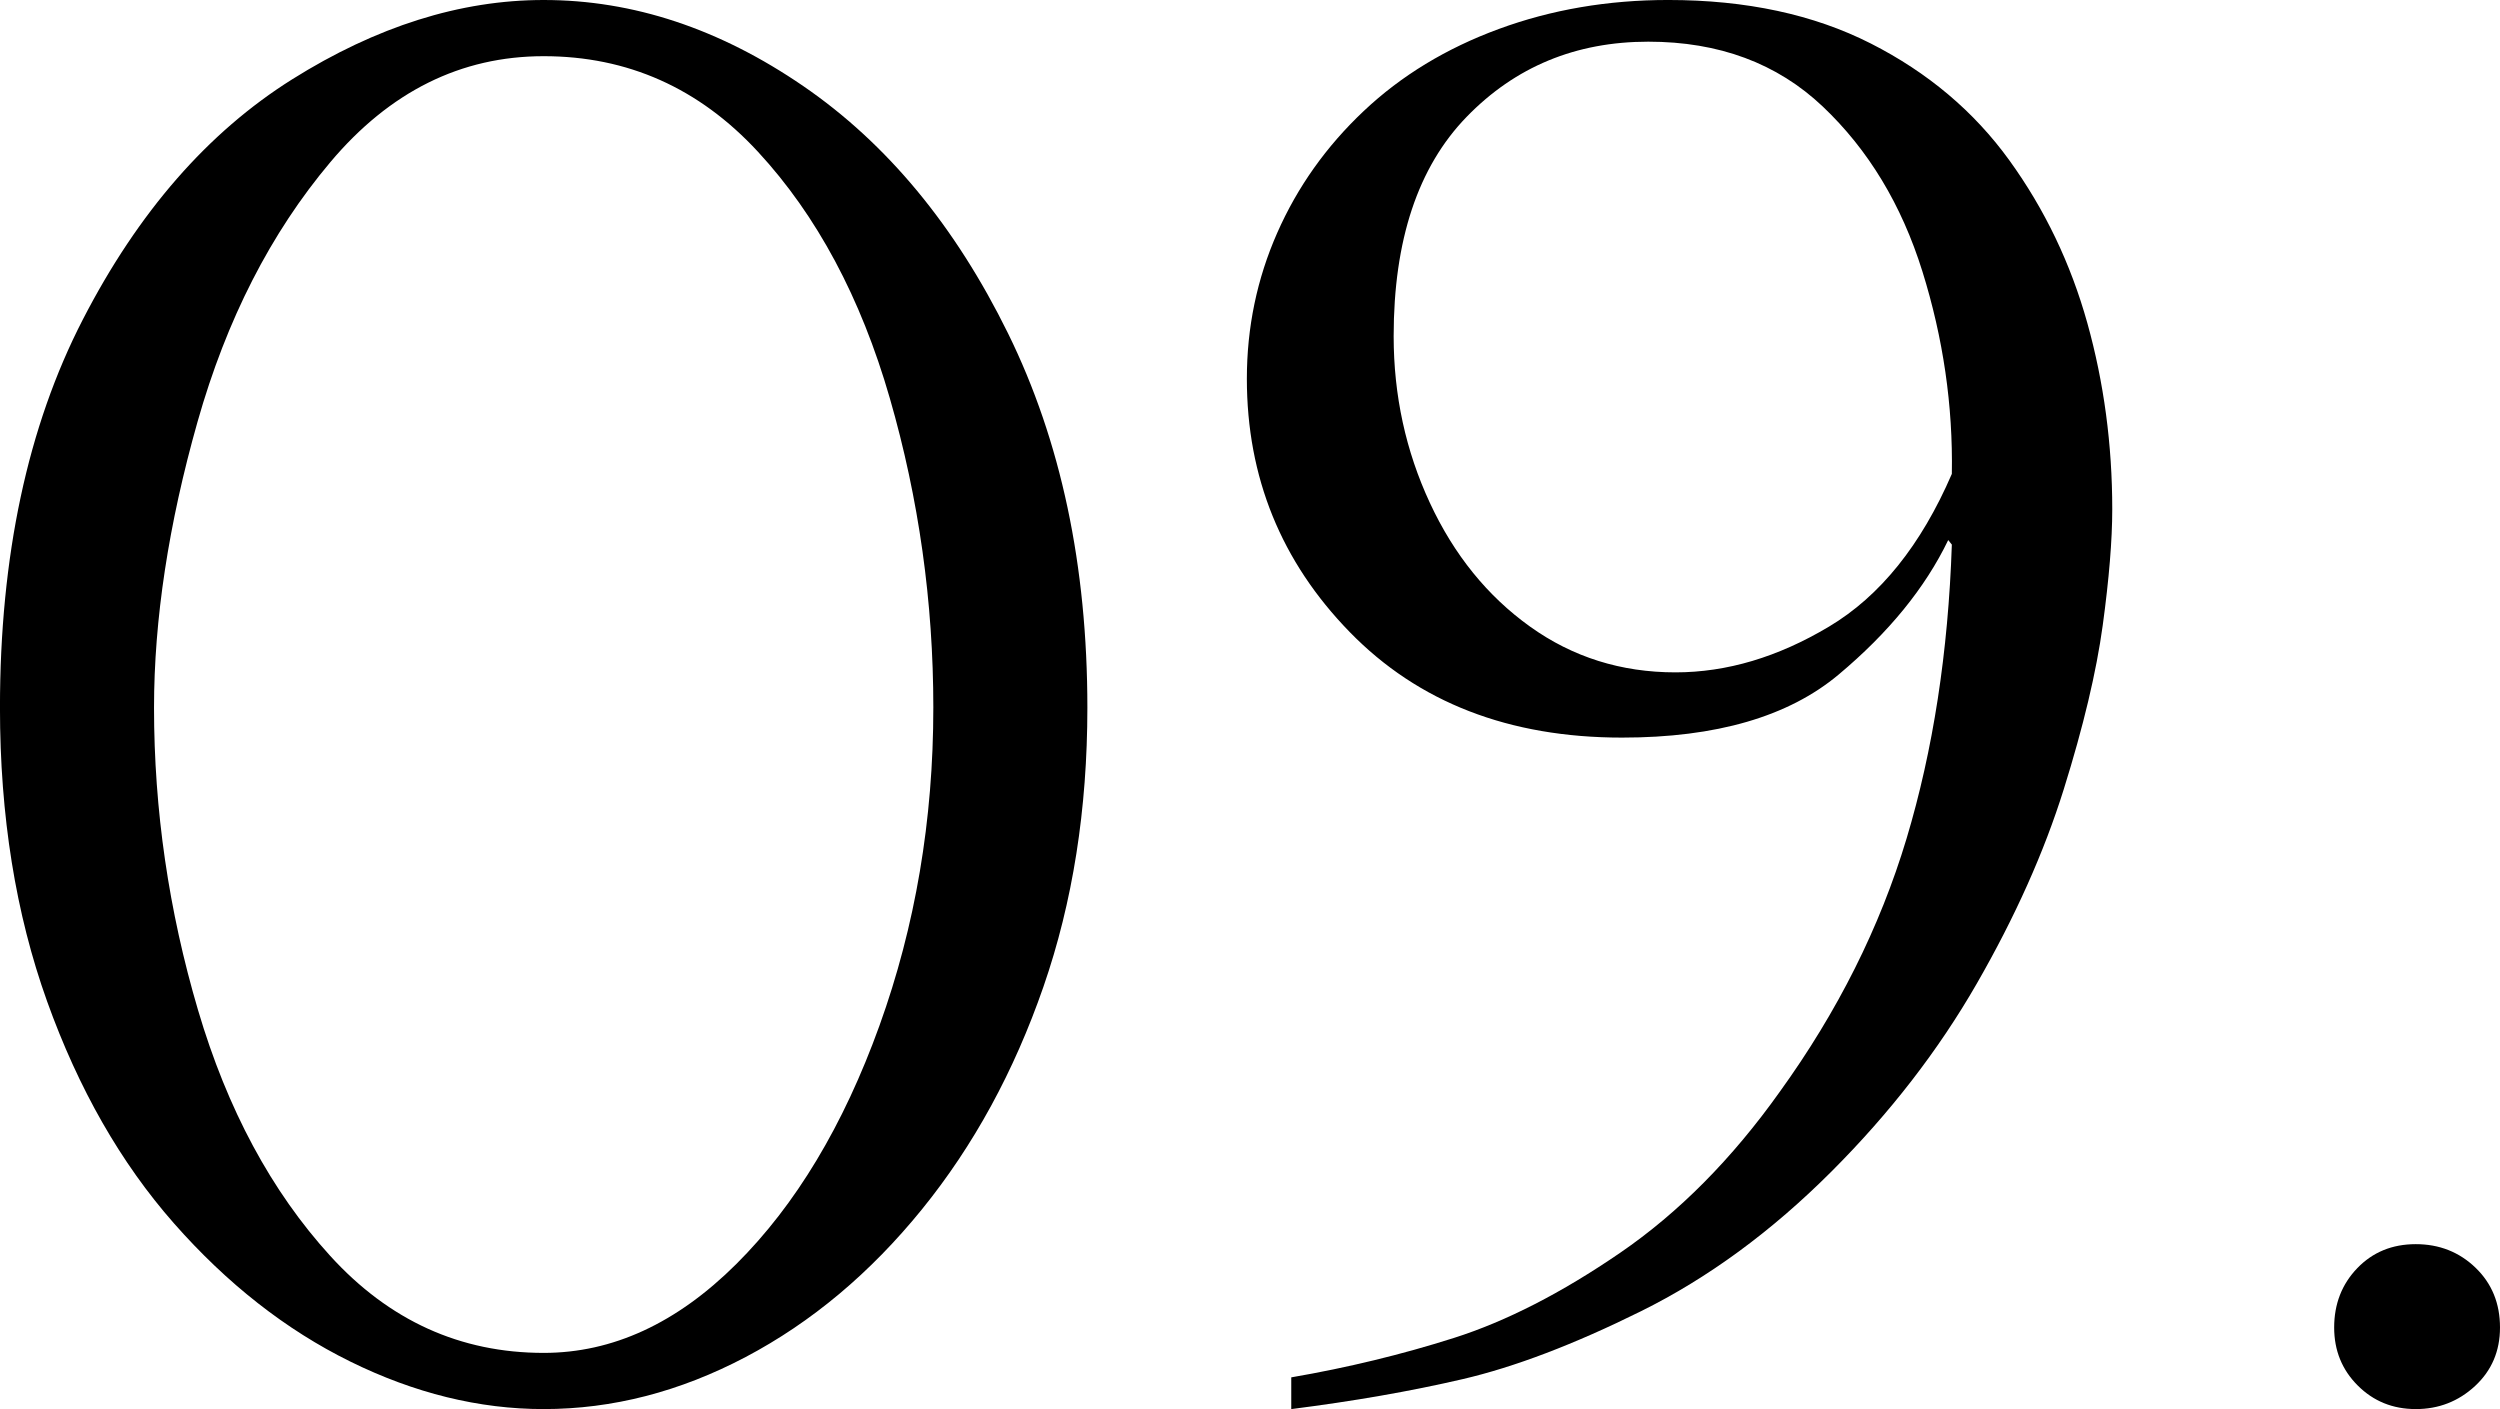
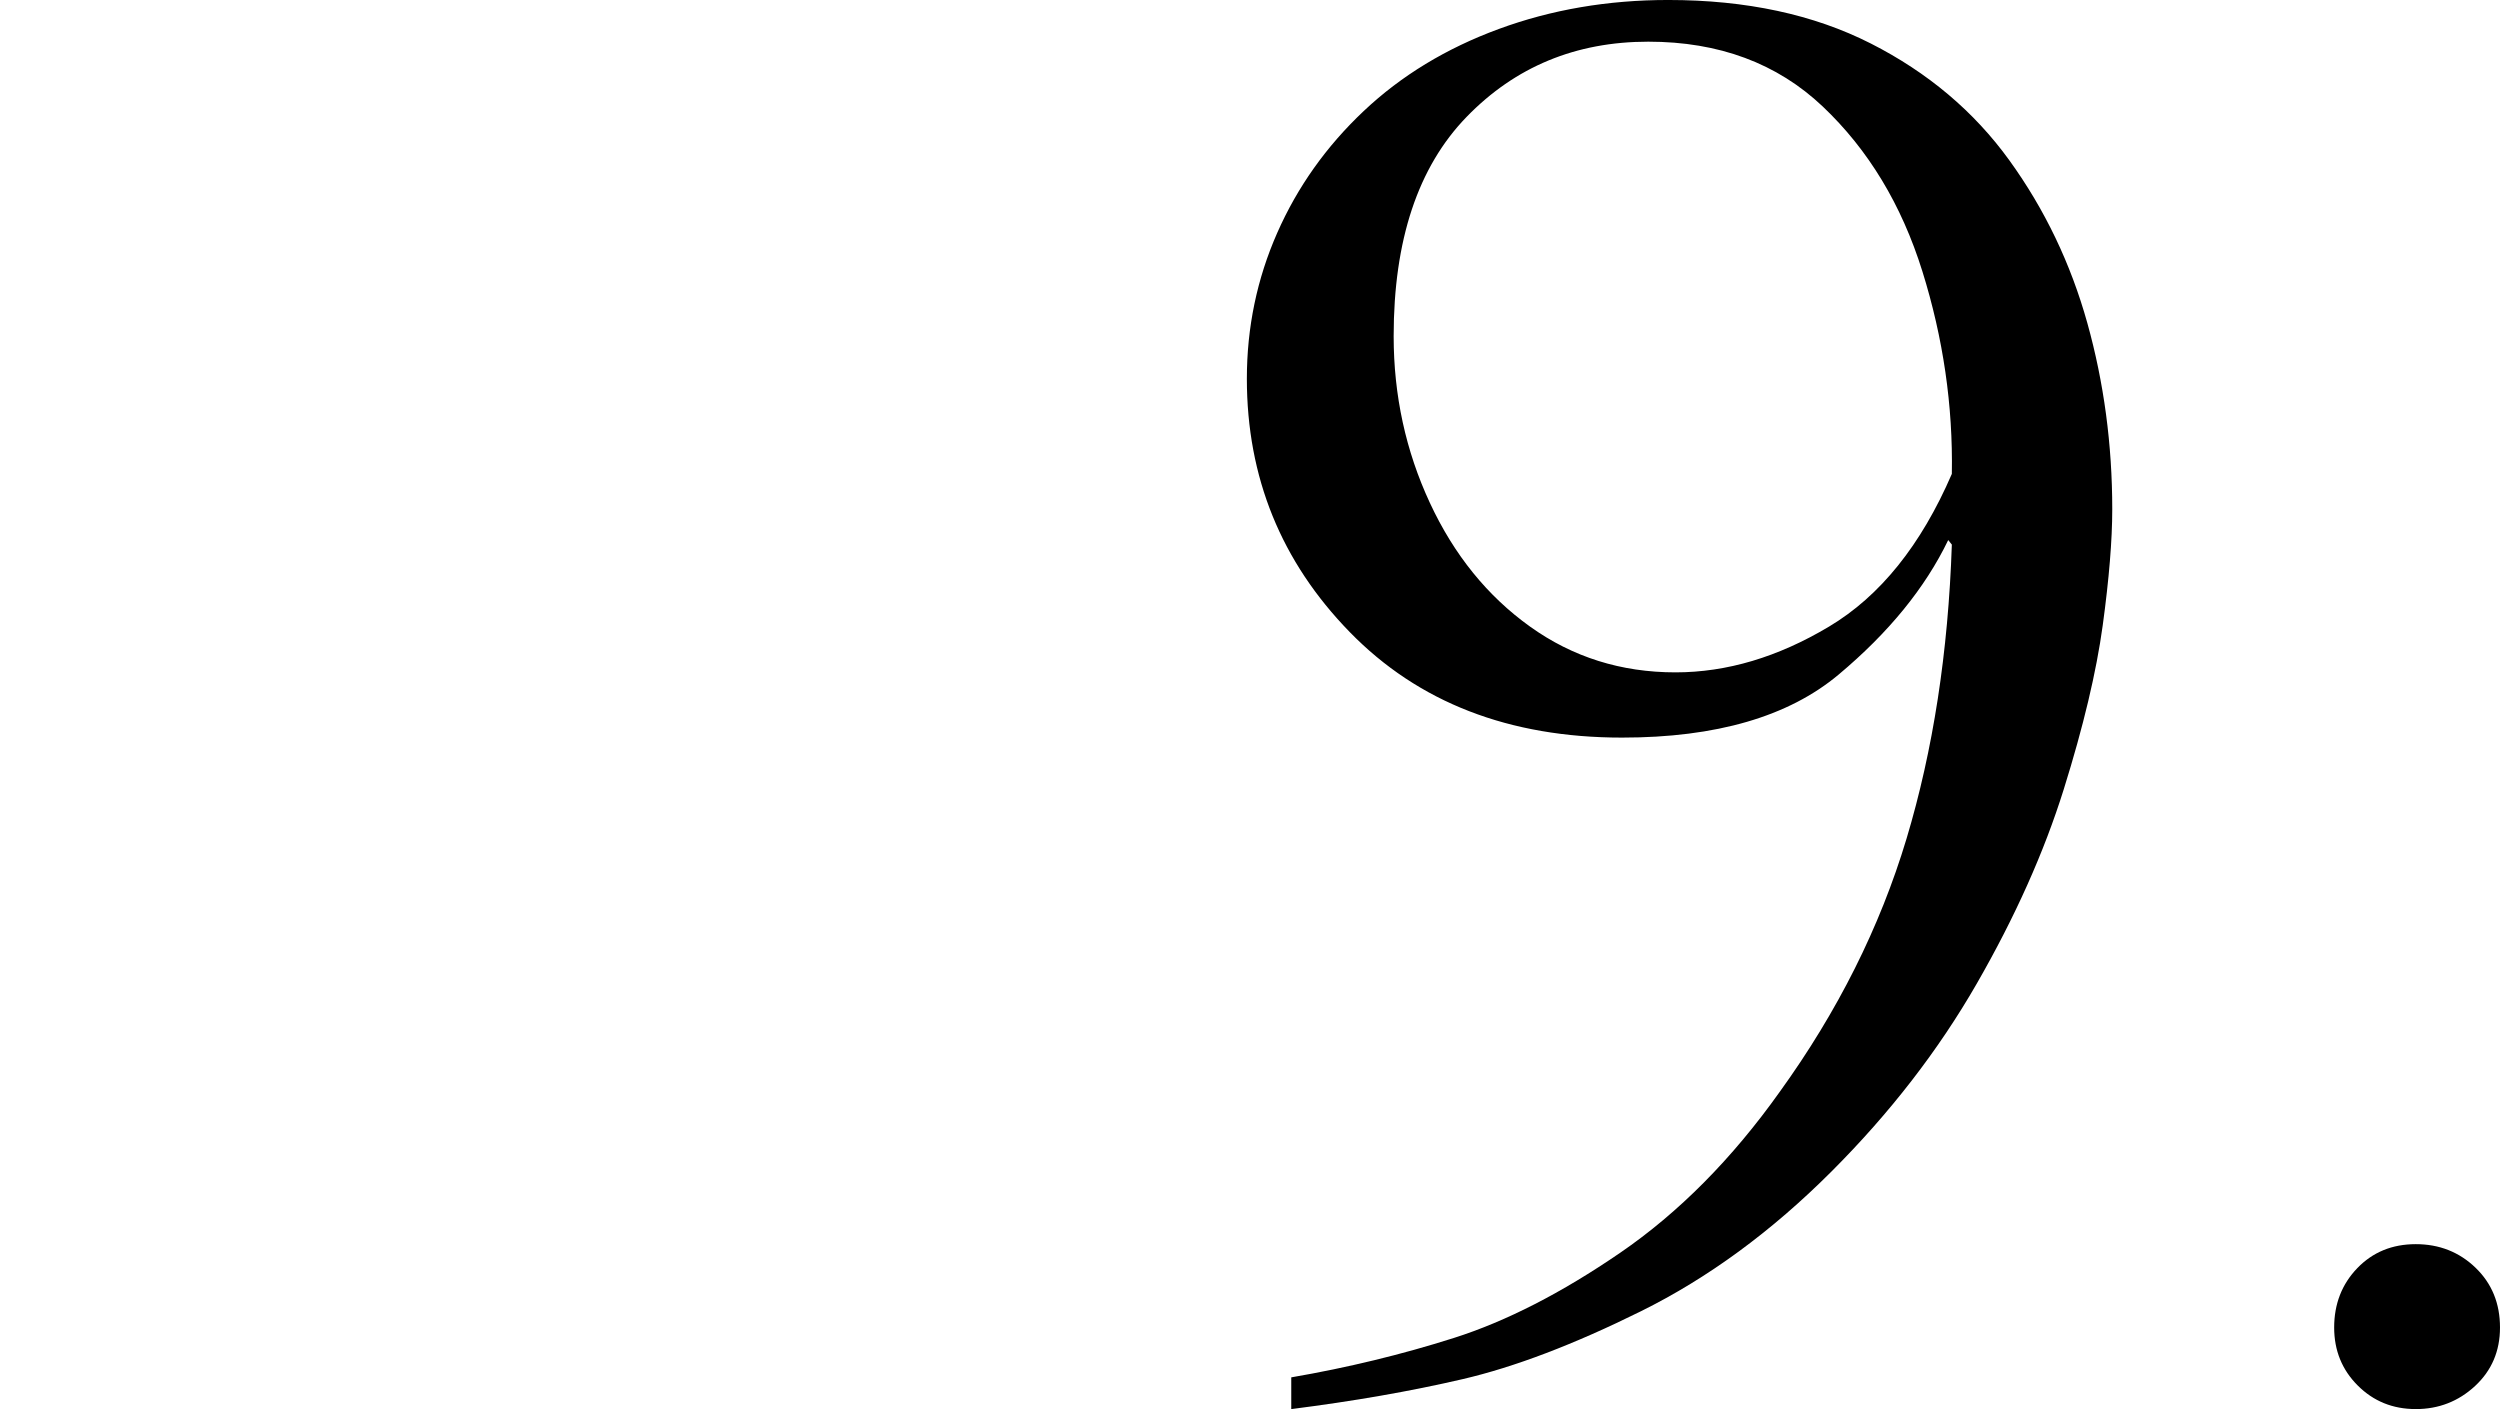
<svg xmlns="http://www.w3.org/2000/svg" id="_イヤー_2" viewBox="0 0 180.062 101.488">
  <g id="design">
    <g>
-       <path d="M78.318,50.973c0,7.311-1.056,14.011-3.166,20.102-2.111,6.092-5.025,11.434-8.746,16.023s-7.952,8.137-12.694,10.638c-4.743,2.501-9.594,3.753-14.554,3.753-4.656,0-9.301-1.143-13.935-3.426-4.634-2.285-8.866-5.603-12.694-9.953-3.83-4.352-6.875-9.682-9.137-15.99-2.263-6.309-3.394-13.357-3.394-21.146,0-10.92,1.99-20.242,5.972-27.967,3.981-7.723,9.006-13.486,15.076-17.295C27.117,1.904,33.154,0,39.159,0c6.438,0,12.671,2.067,18.698,6.201,6.026,4.134,10.942,10.072,14.75,17.816,3.807,7.746,5.711,16.73,5.711,26.955Zm-11.095,0c0-7.613-1.044-15.043-3.133-22.288-2.088-7.244-5.254-13.161-9.496-17.752s-9.388-6.886-15.435-6.886c-5.962,0-11.085,2.545-15.37,7.637-4.286,5.09-7.473,11.322-9.562,18.697s-3.133,14.24-3.133,20.592c0,7.354,1.055,14.609,3.166,21.766,2.11,7.158,5.287,13.064,9.529,17.721s9.365,6.982,15.37,6.982c4.96,0,9.583-2.131,13.869-6.396,4.285-4.264,7.723-9.985,10.312-17.165,2.588-7.18,3.883-14.814,3.883-22.908Z" />
      <path d="M93.003,101.488v-2.284c4.046-.696,7.951-1.642,11.715-2.839,3.763-1.197,7.756-3.241,11.977-6.135,4.22-2.894,8.049-6.756,11.486-11.585,4.177-5.786,7.222-11.867,9.137-18.241,1.915-6.374,3.002-13.434,3.263-21.18l-.261-.326c-1.654,3.438-4.286,6.668-7.897,9.692-3.612,3.024-8.811,4.536-15.598,4.536-8.137,0-14.674-2.535-19.612-7.604-4.939-5.068-7.408-11.149-7.408-18.242,0-3.697,.729-7.2,2.187-10.508,1.457-3.306,3.535-6.232,6.233-8.777,2.697-2.546,5.939-4.514,9.725-5.907,3.785-1.392,7.853-2.089,12.205-2.089,5.613,0,10.475,1.045,14.587,3.133,4.111,2.089,7.44,4.896,9.985,8.42,2.545,3.523,4.416,7.43,5.613,11.715,1.196,4.286,1.795,8.757,1.795,13.412,0,2.219-.229,5.004-.685,8.354-.457,3.352-1.394,7.289-2.807,11.813-1.415,4.526-3.503,9.192-6.266,13.999-2.764,4.809-6.255,9.323-10.475,13.543-4.307,4.308-8.876,7.658-13.706,10.051-4.83,2.394-9.116,4.025-12.857,4.895-3.742,.87-7.854,1.588-12.335,2.154Zm47.578-67.354c.087-4.916-.62-9.779-2.121-14.588-1.501-4.807-3.895-8.766-7.179-11.877-3.286-3.111-7.473-4.667-12.564-4.667-5.221,0-9.584,1.806-13.085,5.417-3.503,3.611-5.254,8.876-5.254,15.794,0,4.265,.87,8.268,2.61,12.009,1.74,3.742,4.145,6.713,7.212,8.908,3.067,2.198,6.559,3.297,10.475,3.297,3.698,0,7.385-1.099,11.062-3.297,3.676-2.195,6.625-5.861,8.843-10.996Z" />
      <path d="M173.992,101.488c-1.654,0-3.046-.566-4.177-1.697-1.132-1.131-1.697-2.522-1.697-4.177,0-1.696,.555-3.122,1.664-4.274s2.513-1.73,4.21-1.73c1.697,0,3.133,.566,4.308,1.697,1.175,1.133,1.762,2.568,1.762,4.308,0,1.696-.599,3.101-1.795,4.21-1.197,1.109-2.622,1.664-4.274,1.664Z" />
    </g>
  </g>
</svg>